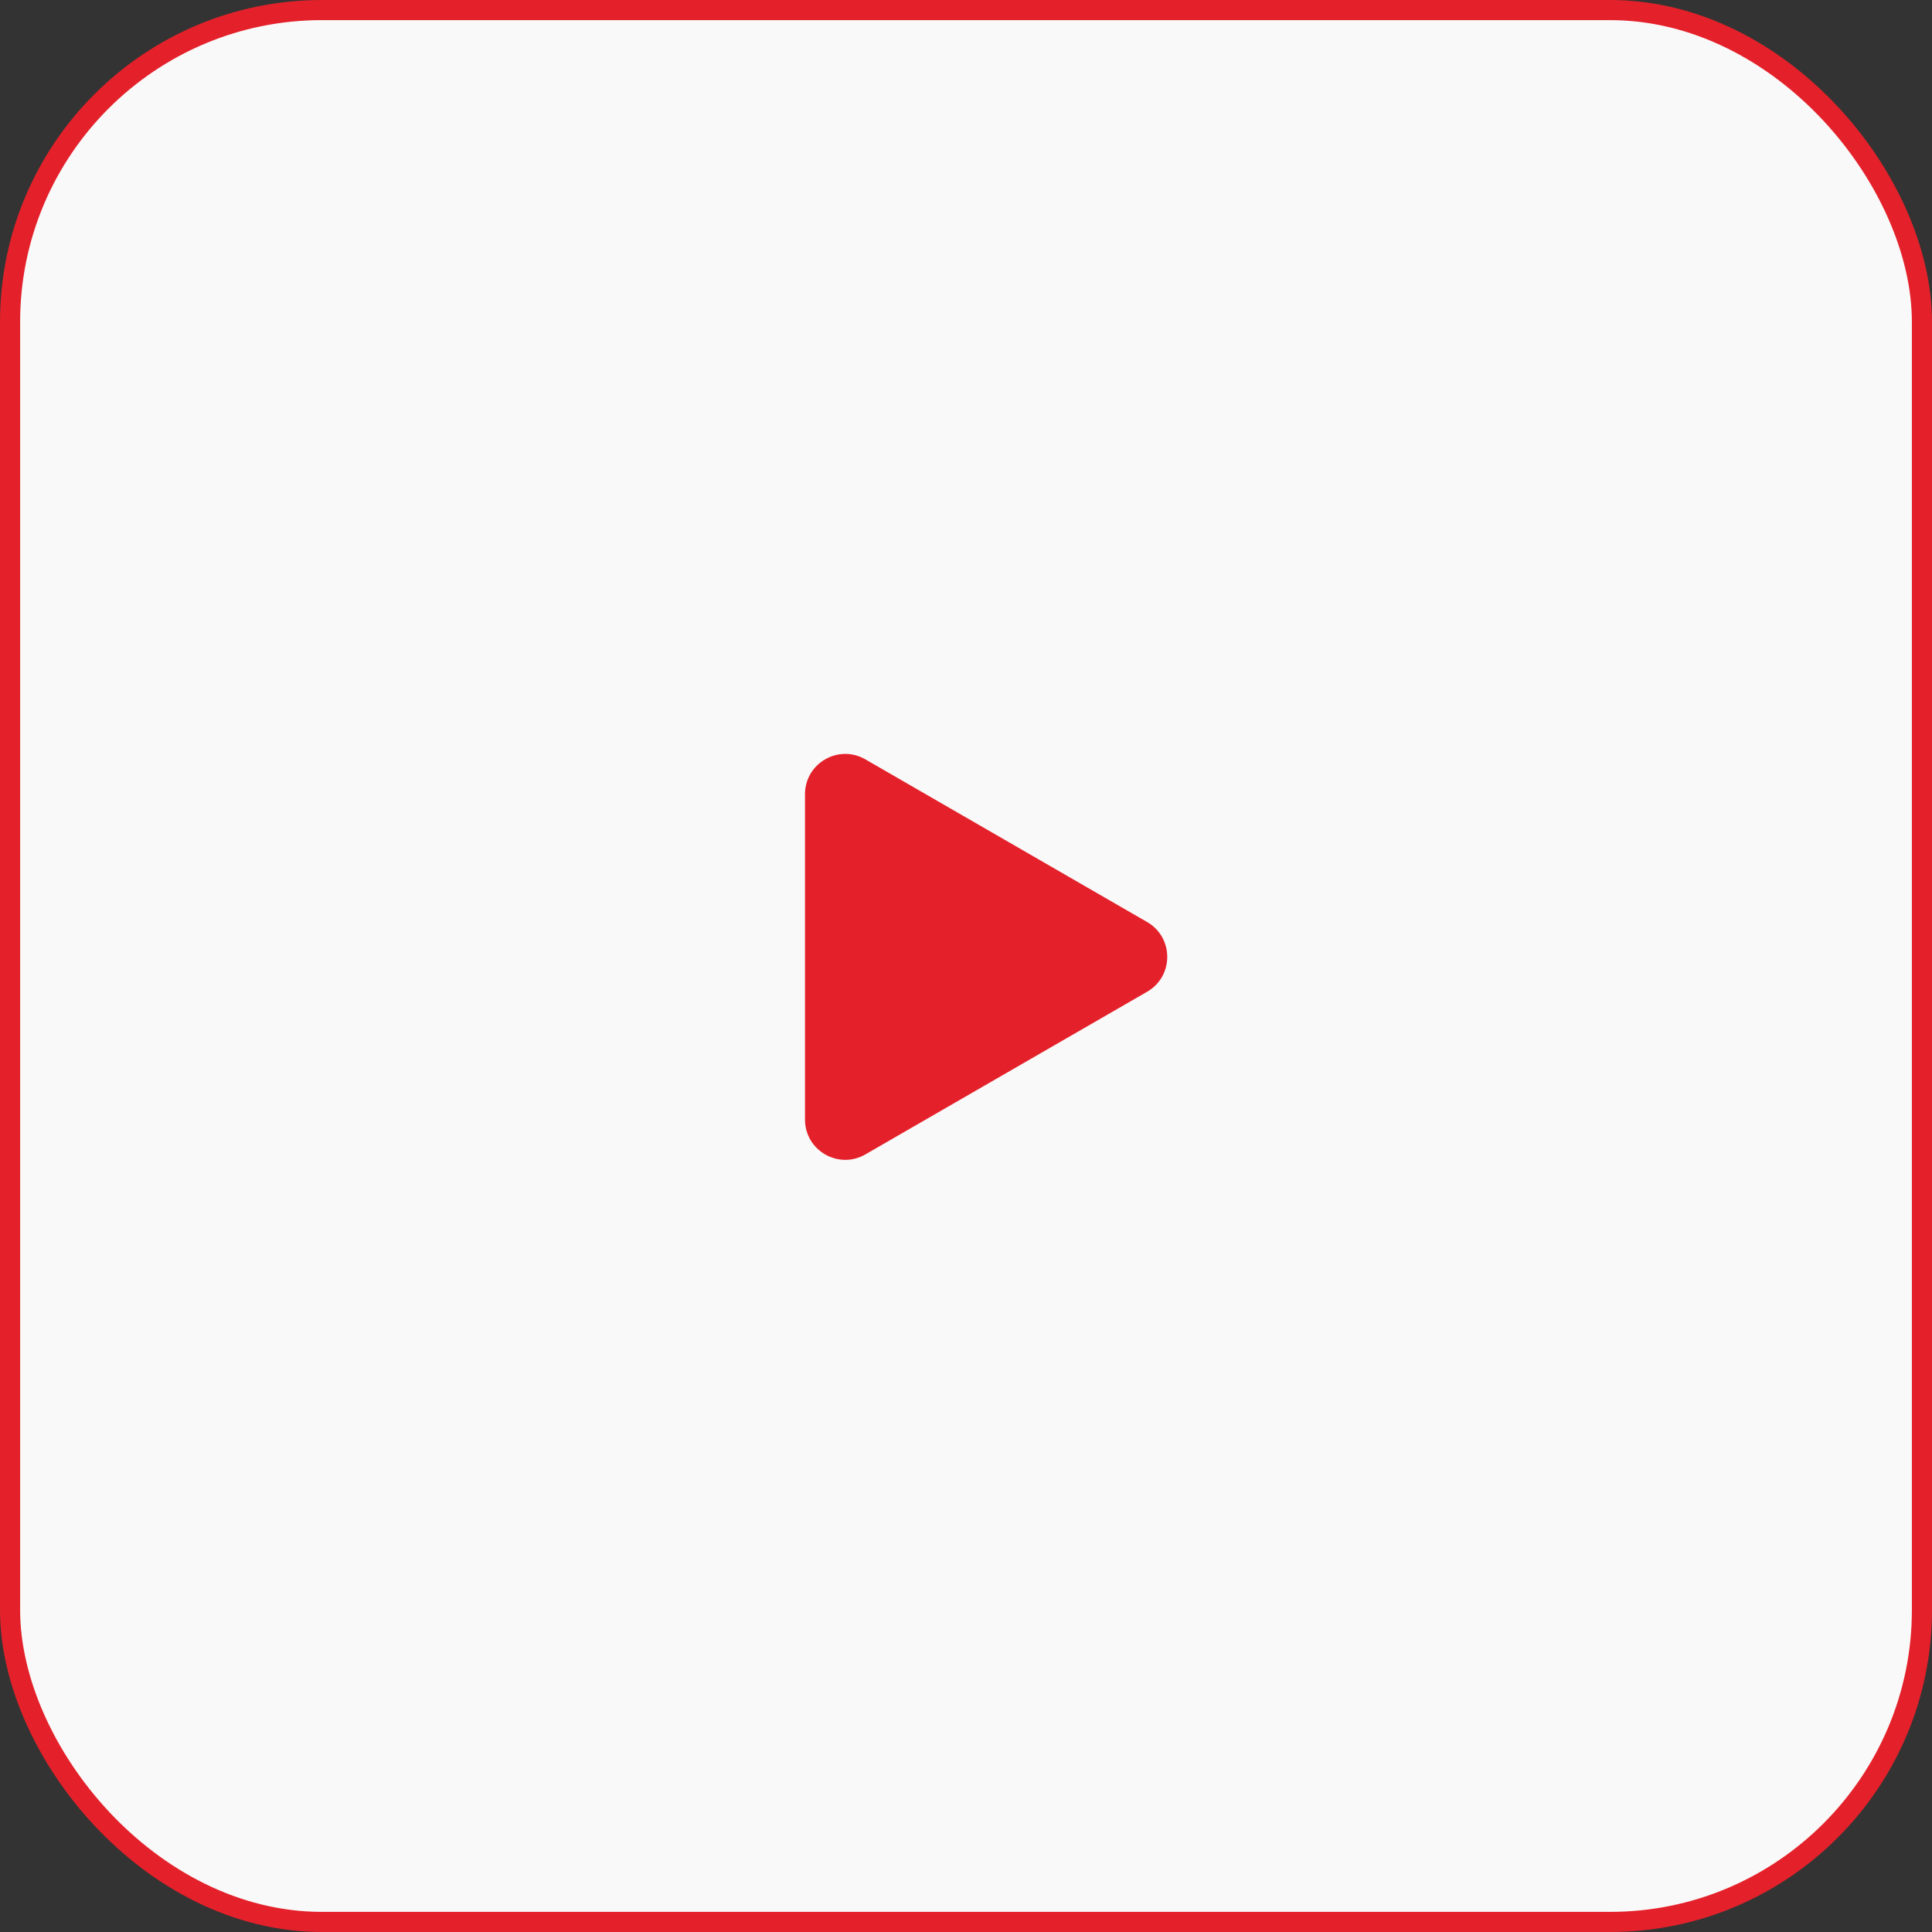
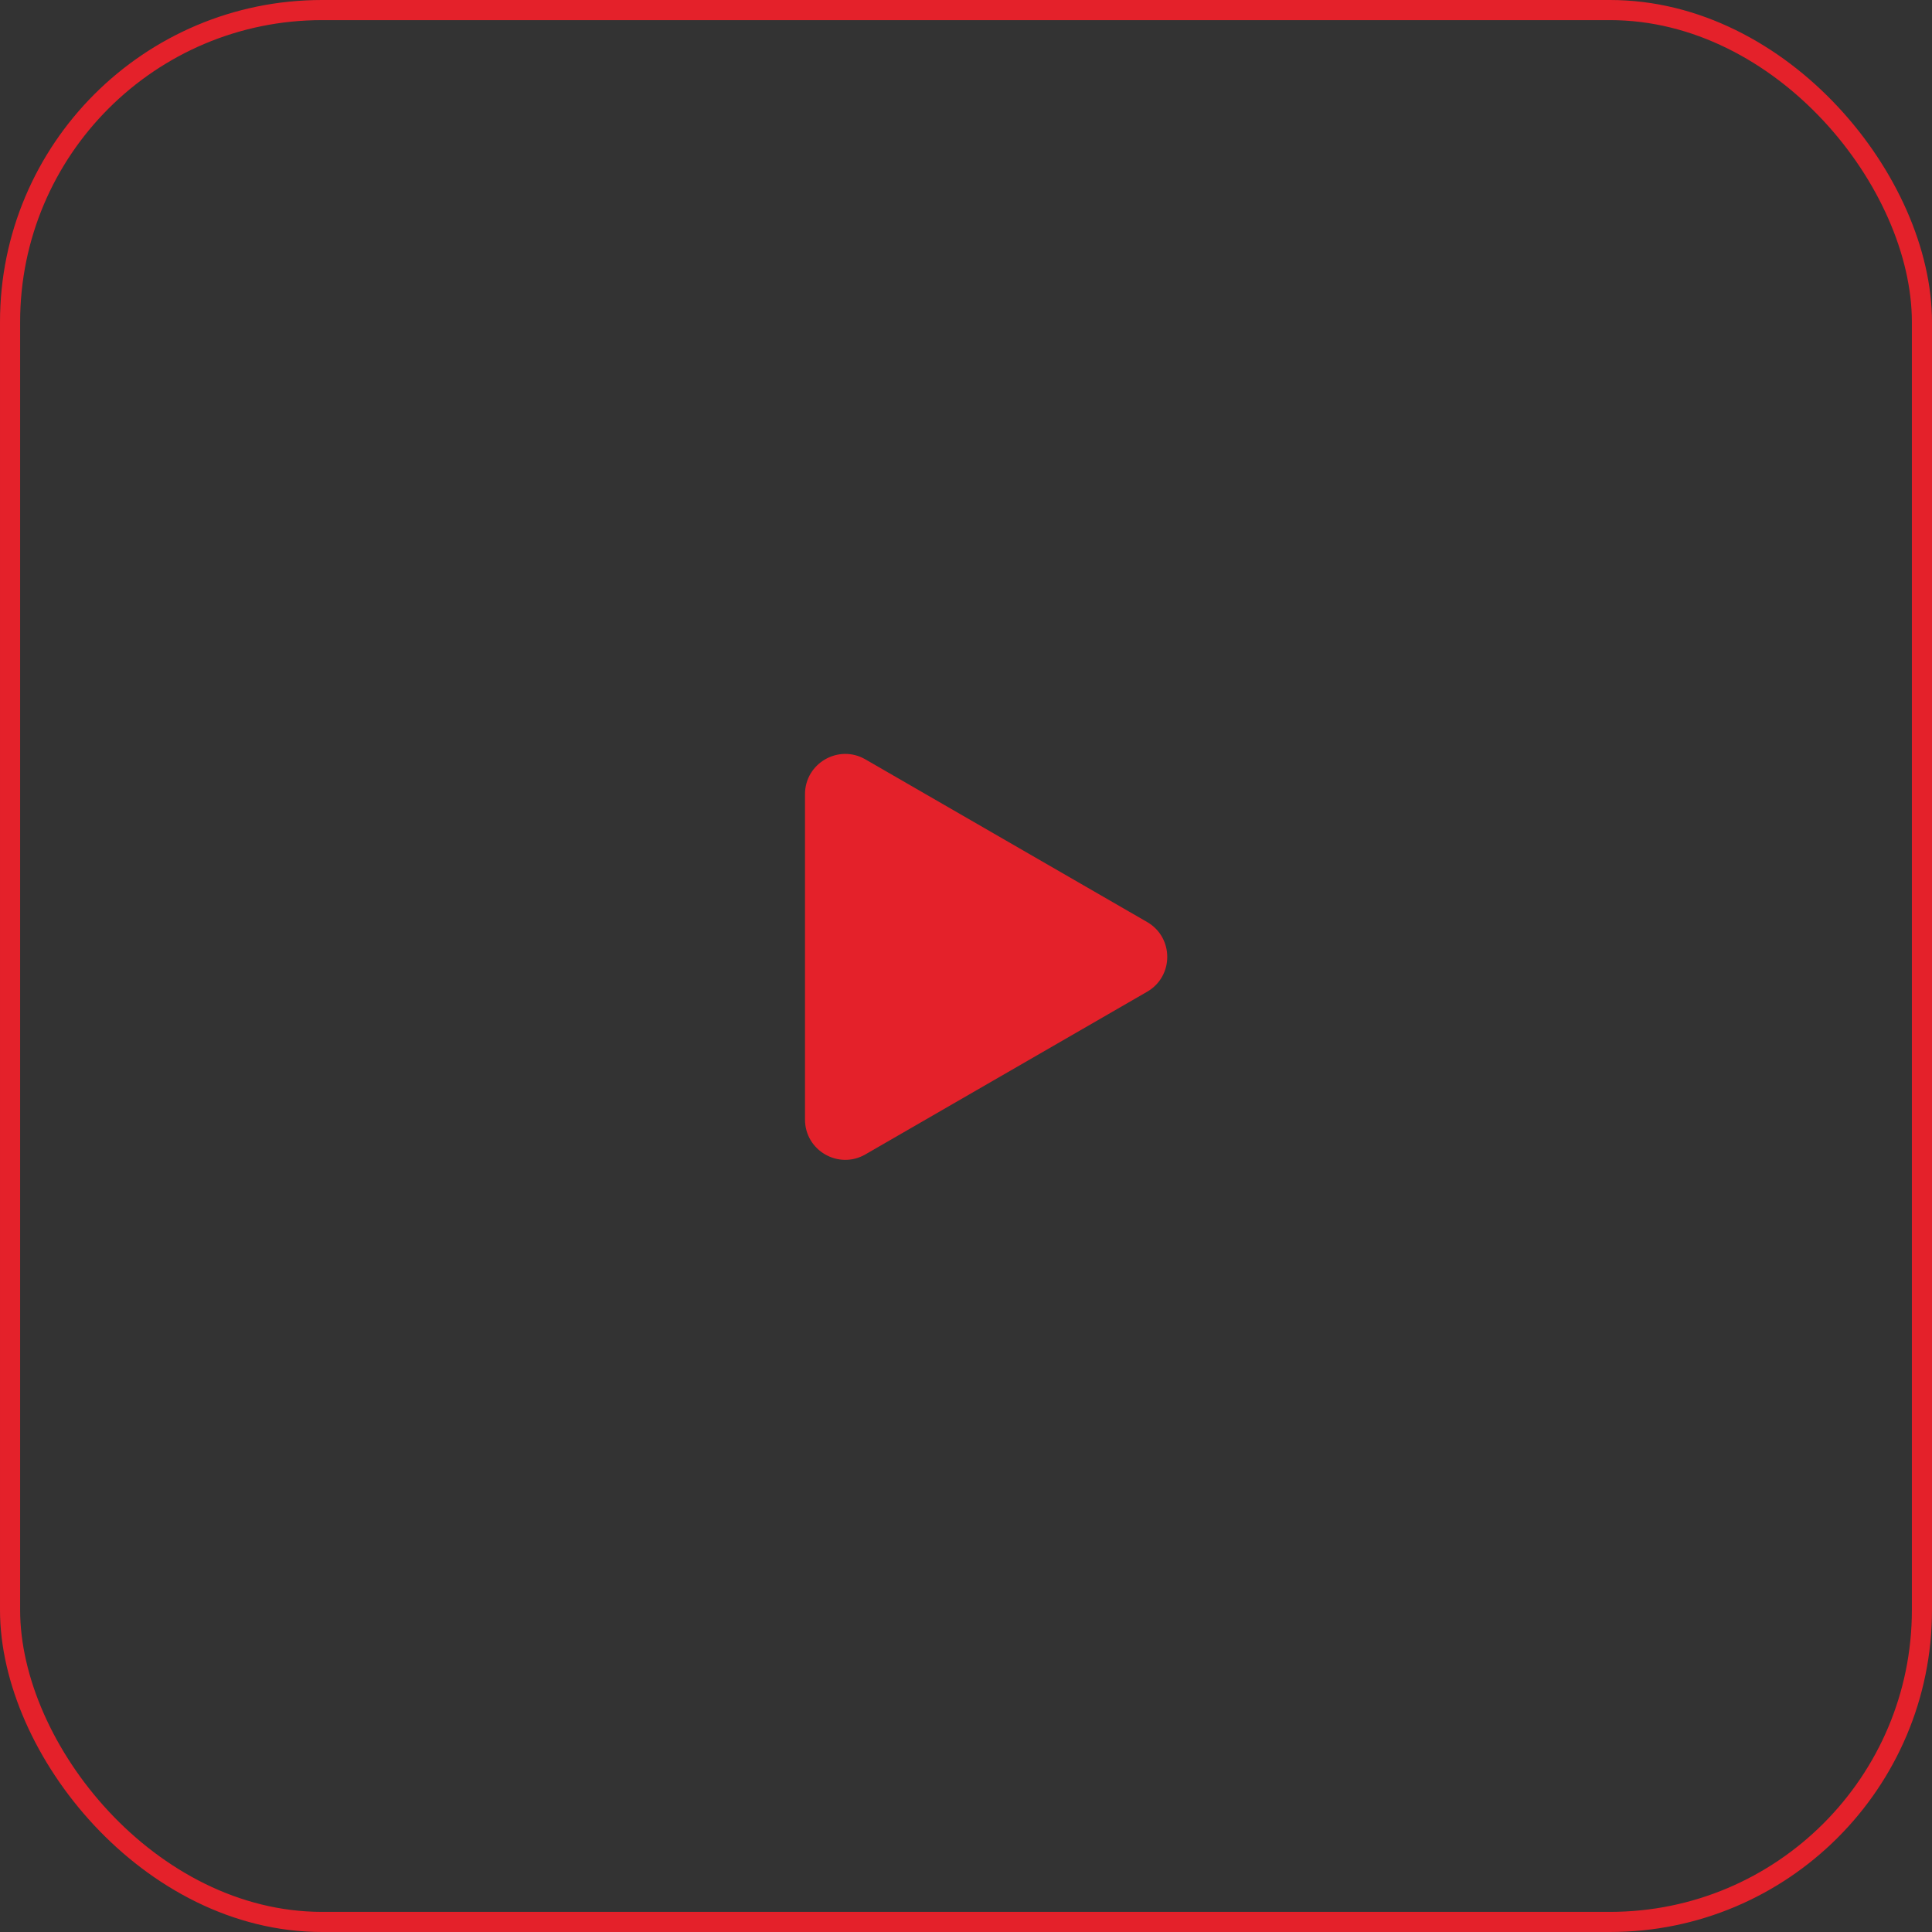
<svg xmlns="http://www.w3.org/2000/svg" width="96" height="96" viewBox="0 0 96 96" fill="none">
  <rect x="0" y="0" width="96" height="96" fill="#333333" stroke="none" />
-   <rect x="0.5" y="0.5" width="95" height="95" rx="15.5" fill="#F9F9F9" />
  <rect x="0.5" y="0.5" width="95" height="95" rx="15.5" stroke="#E4212A" />
  <path d="M57 45.815C58.333 46.585 58.333 48.509 57 49.279L43 57.362C41.667 58.132 40 57.169 40 55.63L40 39.464C40 37.925 41.667 36.962 43 37.732L57 45.815Z" fill="#E4212A" />
</svg>